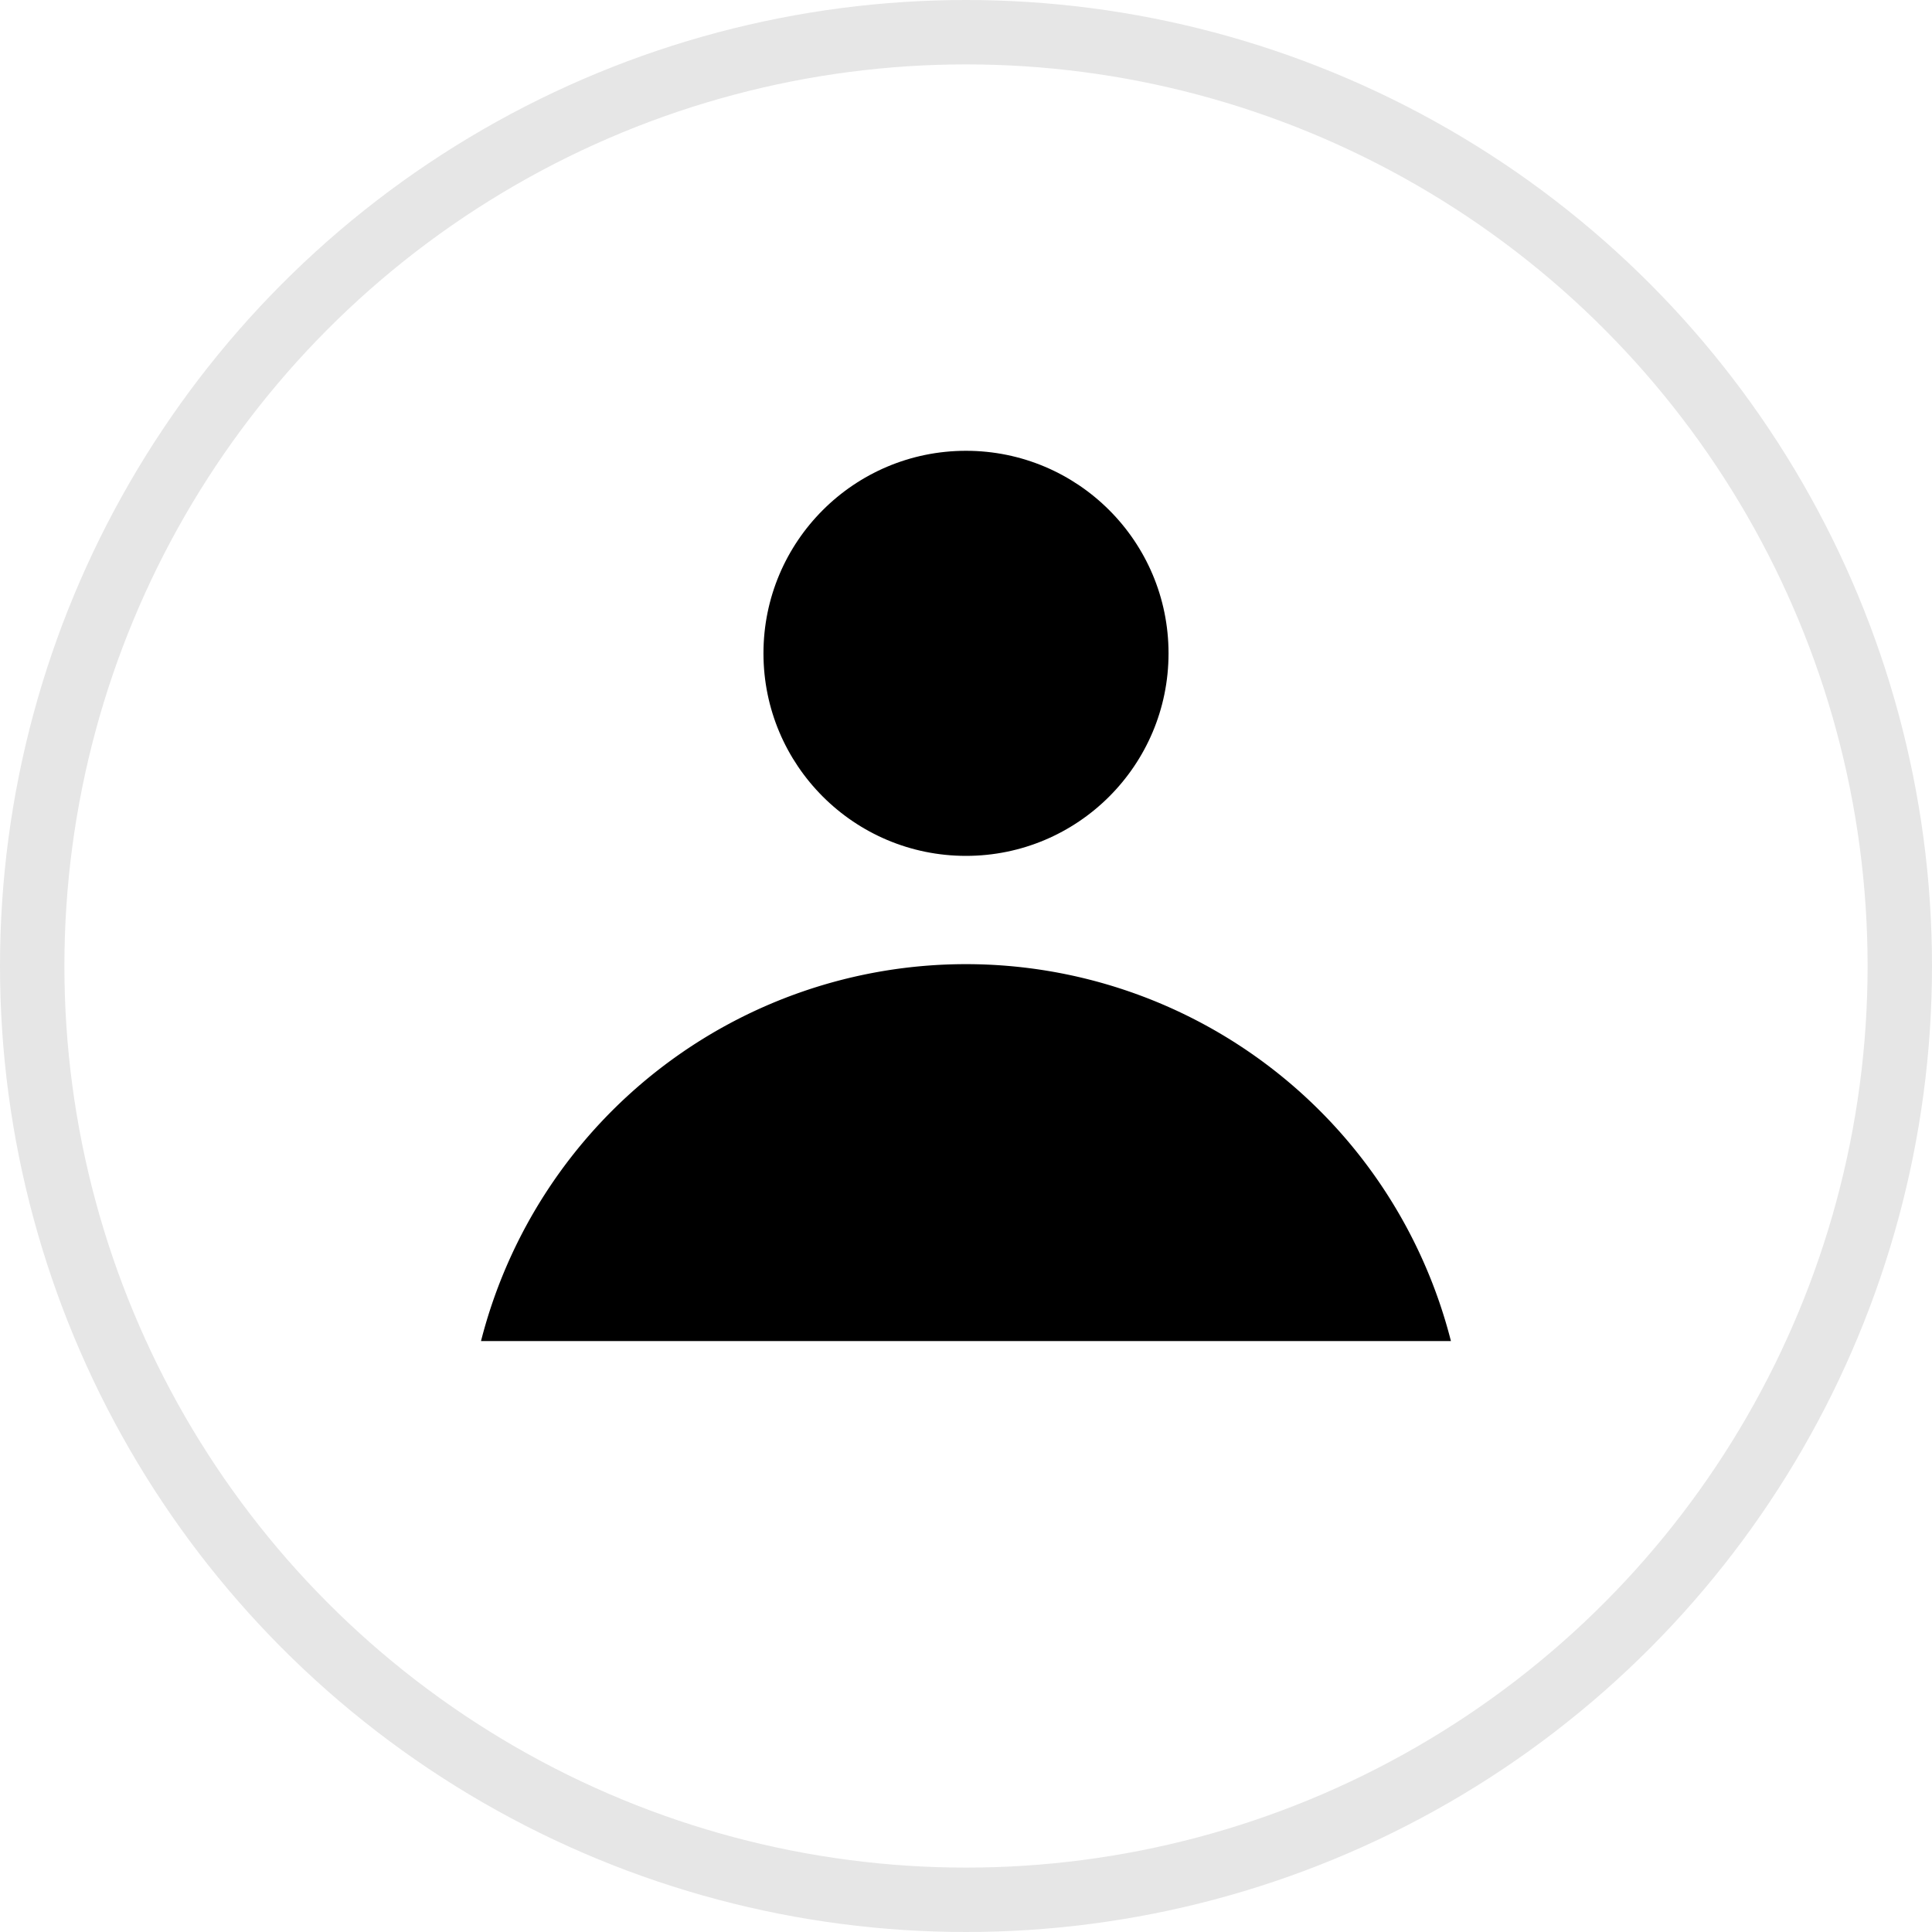
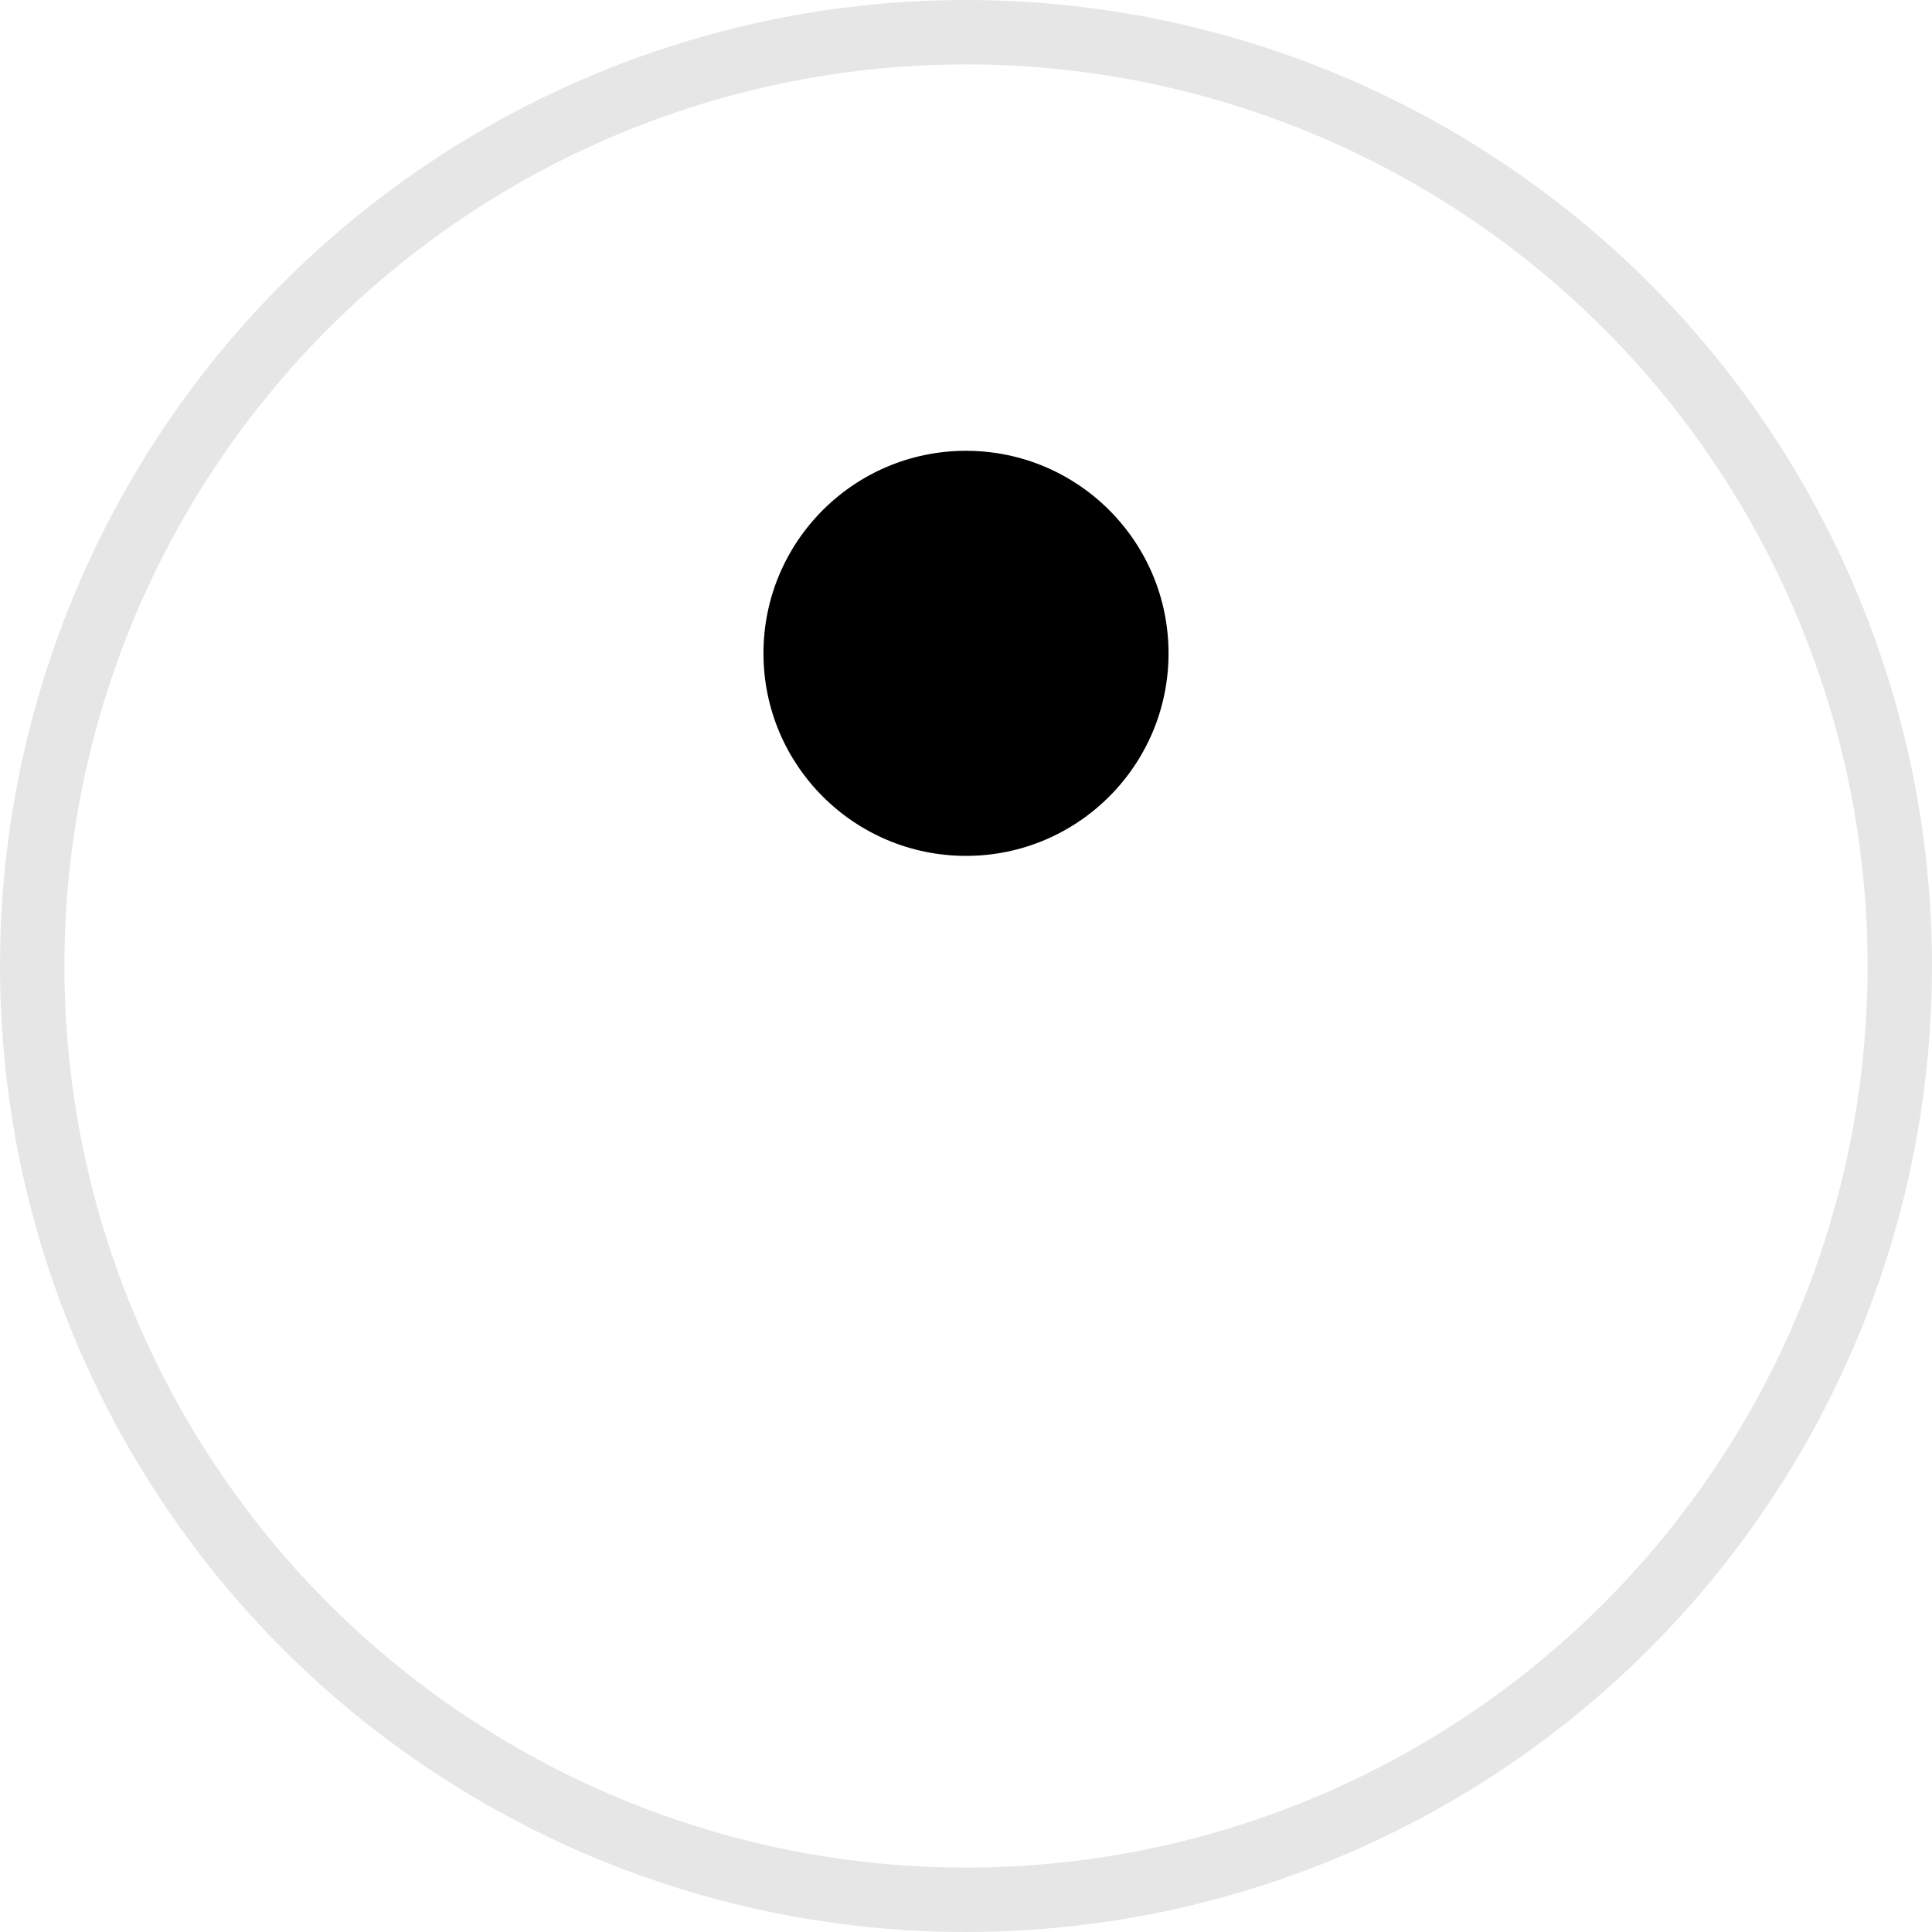
<svg xmlns="http://www.w3.org/2000/svg" width="30" height="30" viewBox="0 0 30 30">
  <g transform="translate(-299.95 -344.302)">
    <g fill="none">
-       <circle cx="15" cy="15" r="15" transform="translate(299.95 344.302)" />
      <circle cx="14.5" cy="14.5" r="14.5" stroke="#e6e6e6" transform="translate(300.45 344.802)" />
    </g>
    <circle cx="3.145" cy="3.145" r="3.145" transform="translate(311.805 351.302)" />
-     <path d="M322.48 365.126a7.771 7.771 0 0 0-15.061 0z" />
  </g>
</svg>